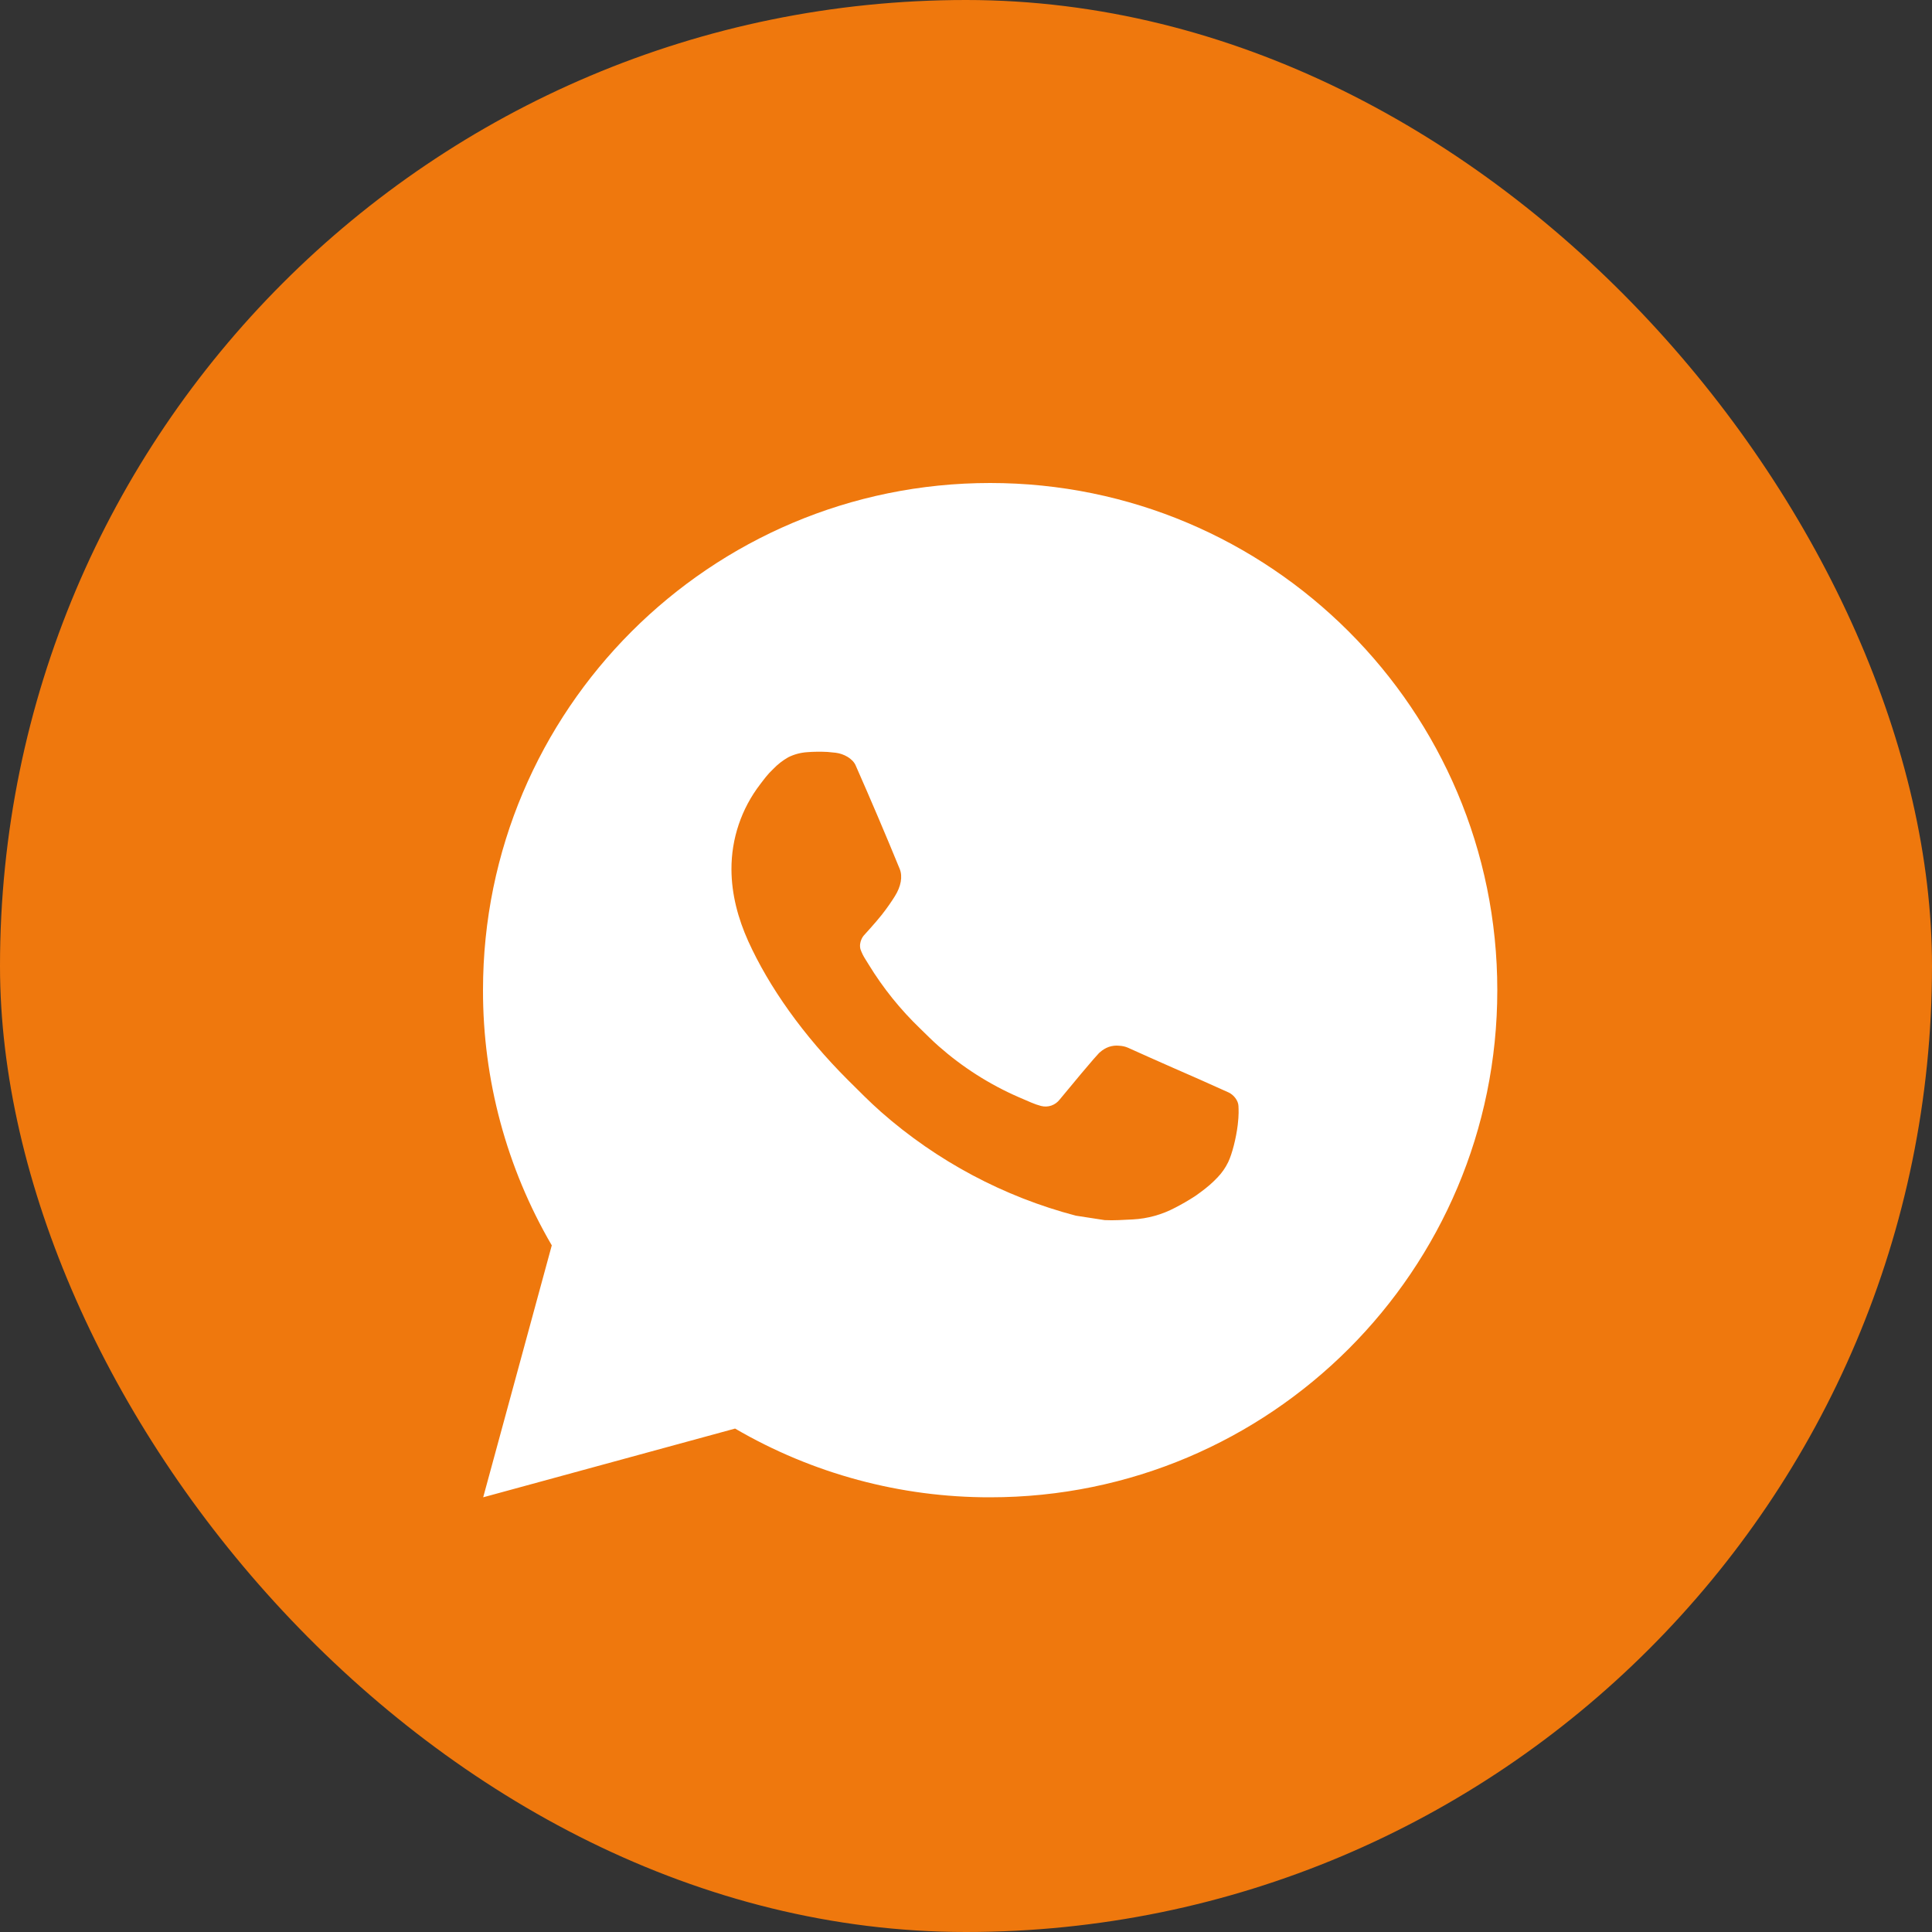
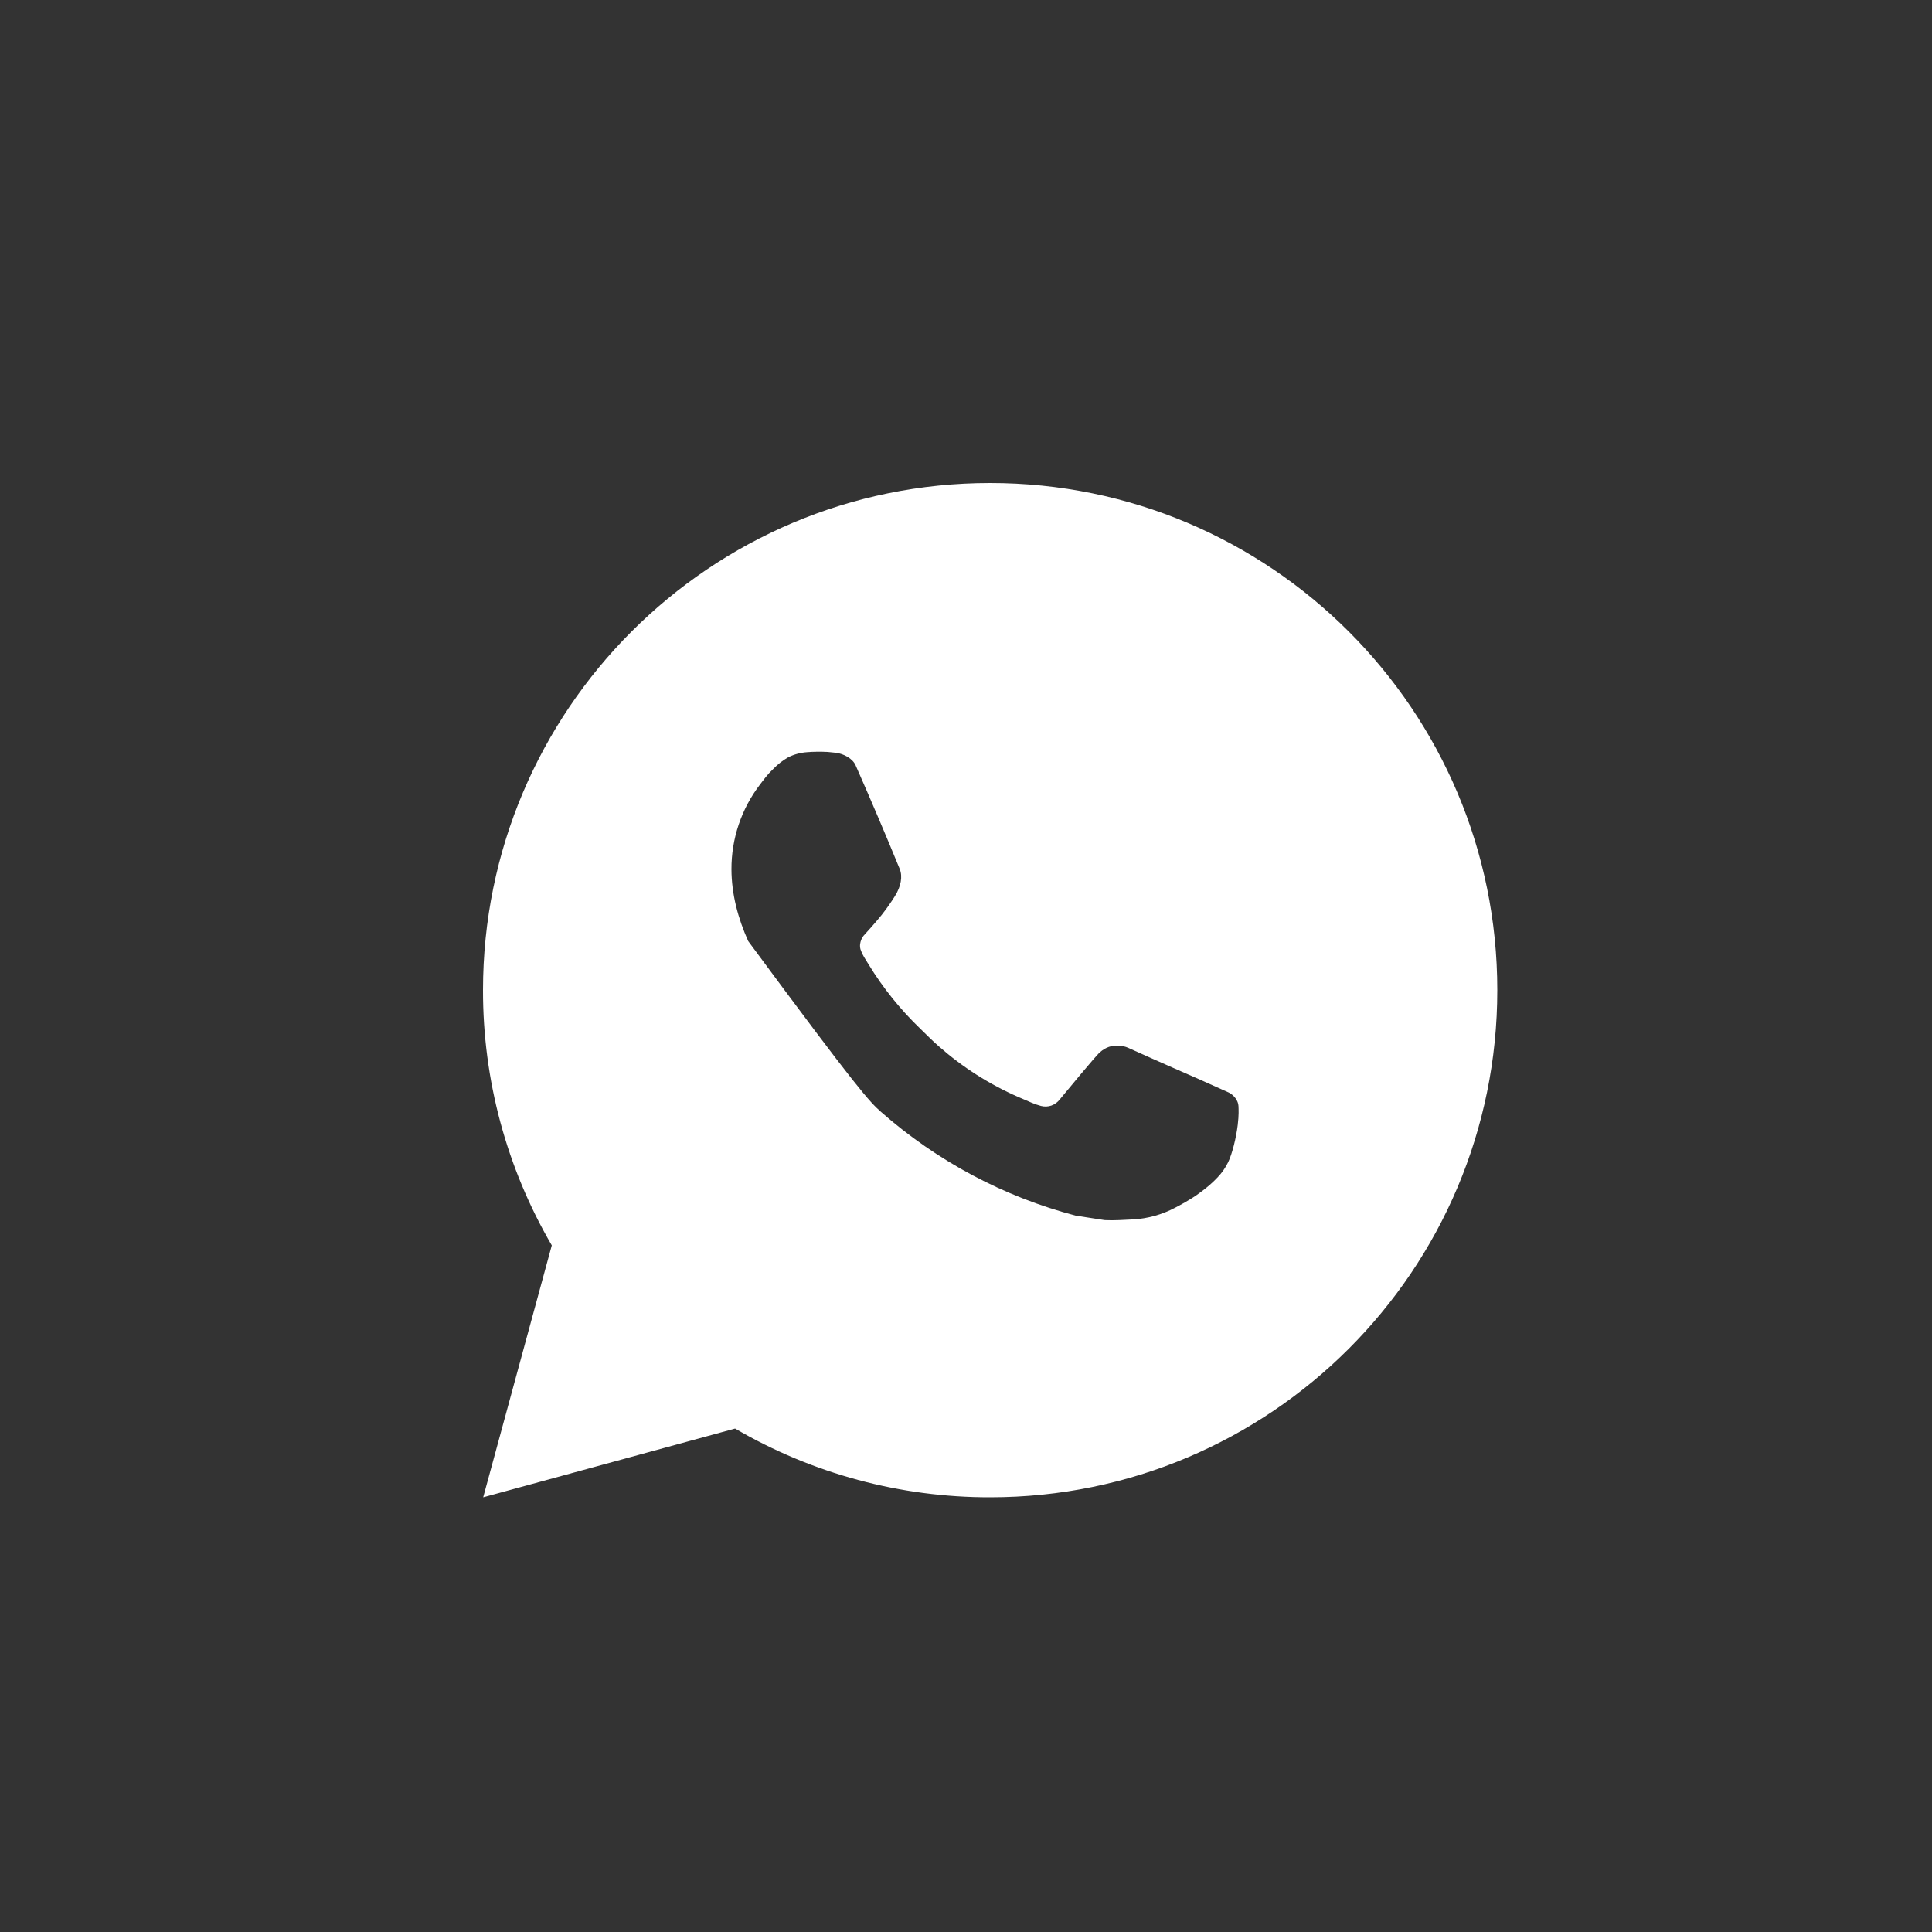
<svg xmlns="http://www.w3.org/2000/svg" width="40" height="40" viewBox="0 0 40 40" fill="none">
  <rect x="0" y="0" width="40" height="40" fill="#333333" stroke="none" />
-   <rect width="40" height="40" rx="20" fill="#EF780D" />
-   <path d="M20.5 10C26.299 10 31 14.701 31 20.5C31 26.299 26.299 31 20.5 31C18.644 31.003 16.822 30.512 15.219 29.577L10.004 31L11.424 25.784C10.488 24.18 9.997 22.356 10 20.5C10 14.701 14.701 10 20.5 10ZM16.922 15.565L16.712 15.573C16.576 15.582 16.443 15.617 16.321 15.678C16.207 15.743 16.103 15.823 16.012 15.918C15.886 16.036 15.815 16.139 15.738 16.239C15.35 16.744 15.141 17.364 15.144 18.001C15.146 18.515 15.28 19.016 15.491 19.485C15.92 20.432 16.627 21.434 17.559 22.364C17.784 22.587 18.004 22.812 18.241 23.021C19.4 24.041 20.781 24.777 22.273 25.169L22.87 25.261C23.064 25.271 23.258 25.256 23.454 25.247C23.759 25.231 24.058 25.148 24.328 25.005C24.466 24.934 24.6 24.857 24.73 24.773C24.73 24.773 24.776 24.744 24.862 24.679C25.003 24.574 25.091 24.499 25.208 24.377C25.295 24.286 25.371 24.18 25.429 24.059C25.511 23.888 25.593 23.562 25.626 23.29C25.651 23.082 25.644 22.968 25.641 22.898C25.637 22.786 25.543 22.669 25.441 22.62L24.83 22.346C24.83 22.346 23.917 21.948 23.358 21.694C23.3 21.668 23.237 21.654 23.173 21.651C23.102 21.643 23.029 21.651 22.96 21.674C22.892 21.698 22.829 21.735 22.776 21.784C22.771 21.782 22.701 21.842 21.942 22.762C21.898 22.82 21.838 22.864 21.769 22.889C21.7 22.913 21.626 22.916 21.555 22.898C21.487 22.88 21.42 22.857 21.355 22.829C21.224 22.774 21.179 22.753 21.09 22.715C20.488 22.453 19.93 22.097 19.436 21.662C19.304 21.547 19.181 21.421 19.055 21.299C18.642 20.903 18.282 20.456 17.984 19.968L17.922 19.868C17.878 19.801 17.842 19.729 17.815 19.653C17.775 19.498 17.879 19.374 17.879 19.374C17.879 19.374 18.134 19.095 18.253 18.944C18.369 18.797 18.466 18.654 18.529 18.552C18.653 18.353 18.692 18.148 18.627 17.989C18.333 17.271 18.028 16.556 17.715 15.846C17.654 15.706 17.47 15.605 17.303 15.585C17.246 15.579 17.189 15.572 17.133 15.568C16.992 15.561 16.85 15.562 16.709 15.572L16.922 15.565Z" fill="white" />
+   <path d="M20.5 10C26.299 10 31 14.701 31 20.5C31 26.299 26.299 31 20.5 31C18.644 31.003 16.822 30.512 15.219 29.577L10.004 31L11.424 25.784C10.488 24.18 9.997 22.356 10 20.5C10 14.701 14.701 10 20.5 10ZM16.922 15.565L16.712 15.573C16.576 15.582 16.443 15.617 16.321 15.678C16.207 15.743 16.103 15.823 16.012 15.918C15.886 16.036 15.815 16.139 15.738 16.239C15.35 16.744 15.141 17.364 15.144 18.001C15.146 18.515 15.28 19.016 15.491 19.485C17.784 22.587 18.004 22.812 18.241 23.021C19.4 24.041 20.781 24.777 22.273 25.169L22.87 25.261C23.064 25.271 23.258 25.256 23.454 25.247C23.759 25.231 24.058 25.148 24.328 25.005C24.466 24.934 24.6 24.857 24.73 24.773C24.73 24.773 24.776 24.744 24.862 24.679C25.003 24.574 25.091 24.499 25.208 24.377C25.295 24.286 25.371 24.18 25.429 24.059C25.511 23.888 25.593 23.562 25.626 23.29C25.651 23.082 25.644 22.968 25.641 22.898C25.637 22.786 25.543 22.669 25.441 22.62L24.83 22.346C24.83 22.346 23.917 21.948 23.358 21.694C23.3 21.668 23.237 21.654 23.173 21.651C23.102 21.643 23.029 21.651 22.96 21.674C22.892 21.698 22.829 21.735 22.776 21.784C22.771 21.782 22.701 21.842 21.942 22.762C21.898 22.82 21.838 22.864 21.769 22.889C21.7 22.913 21.626 22.916 21.555 22.898C21.487 22.88 21.42 22.857 21.355 22.829C21.224 22.774 21.179 22.753 21.09 22.715C20.488 22.453 19.93 22.097 19.436 21.662C19.304 21.547 19.181 21.421 19.055 21.299C18.642 20.903 18.282 20.456 17.984 19.968L17.922 19.868C17.878 19.801 17.842 19.729 17.815 19.653C17.775 19.498 17.879 19.374 17.879 19.374C17.879 19.374 18.134 19.095 18.253 18.944C18.369 18.797 18.466 18.654 18.529 18.552C18.653 18.353 18.692 18.148 18.627 17.989C18.333 17.271 18.028 16.556 17.715 15.846C17.654 15.706 17.47 15.605 17.303 15.585C17.246 15.579 17.189 15.572 17.133 15.568C16.992 15.561 16.85 15.562 16.709 15.572L16.922 15.565Z" fill="white" />
</svg>